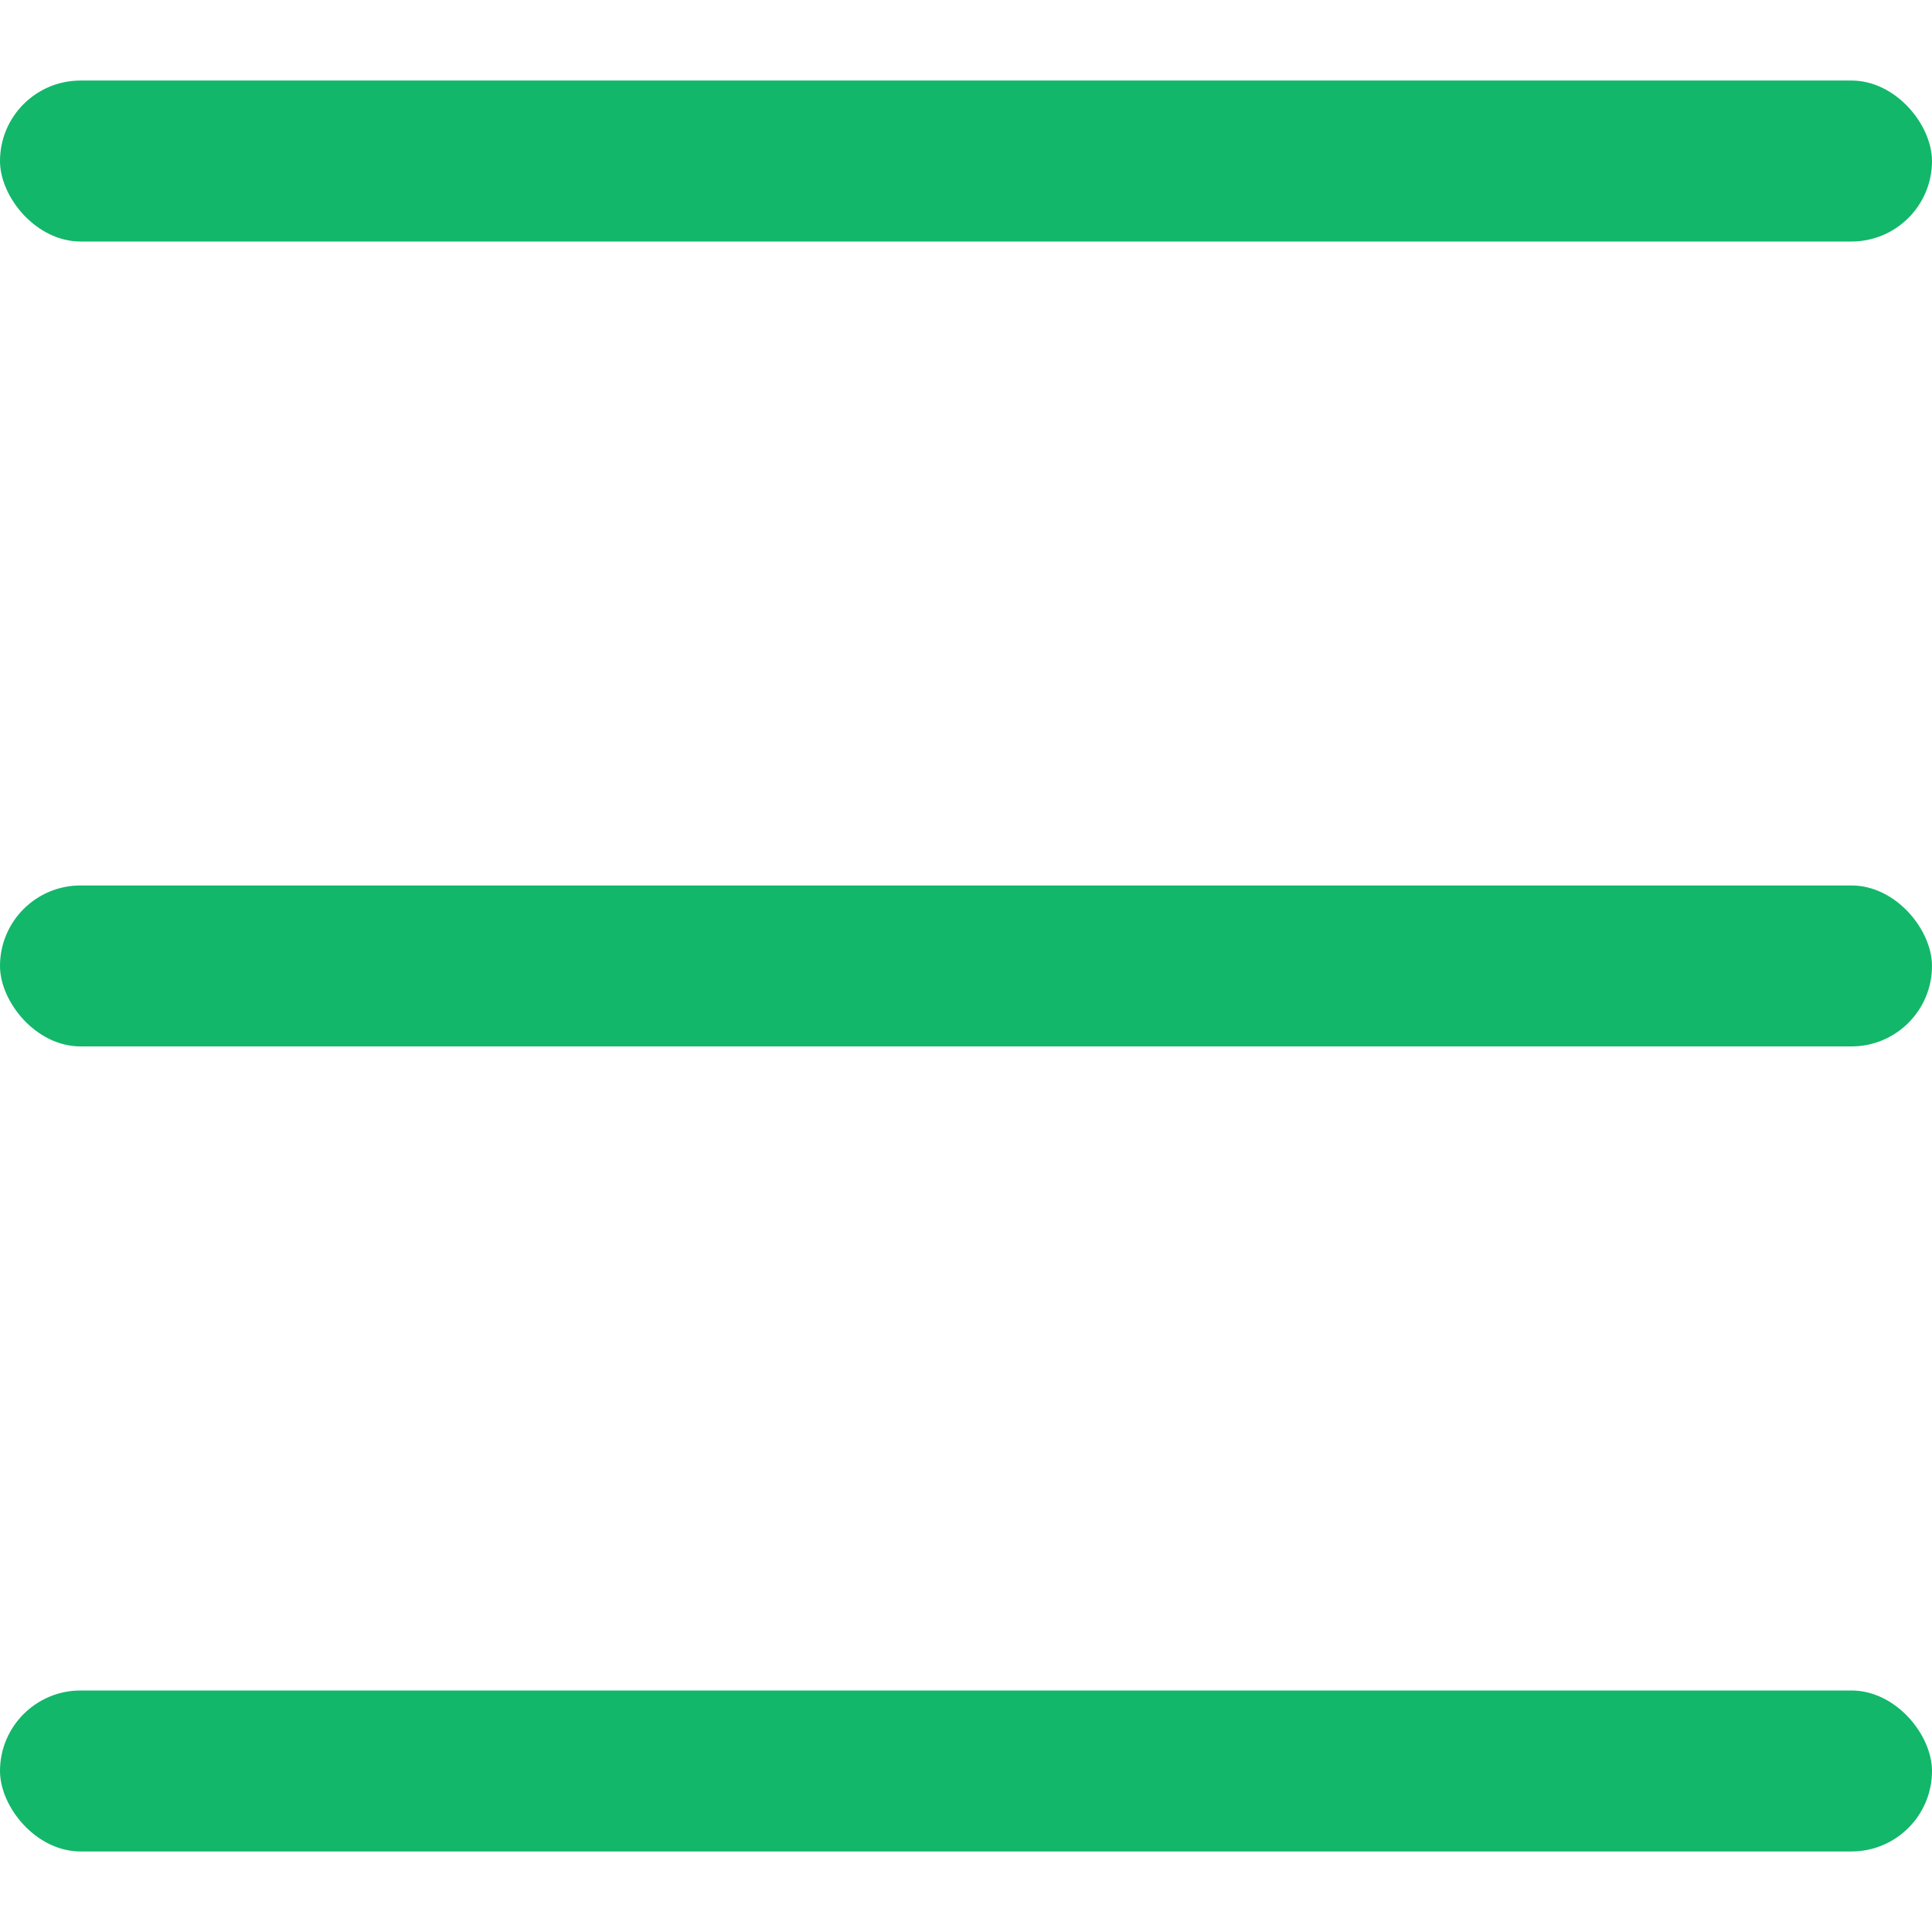
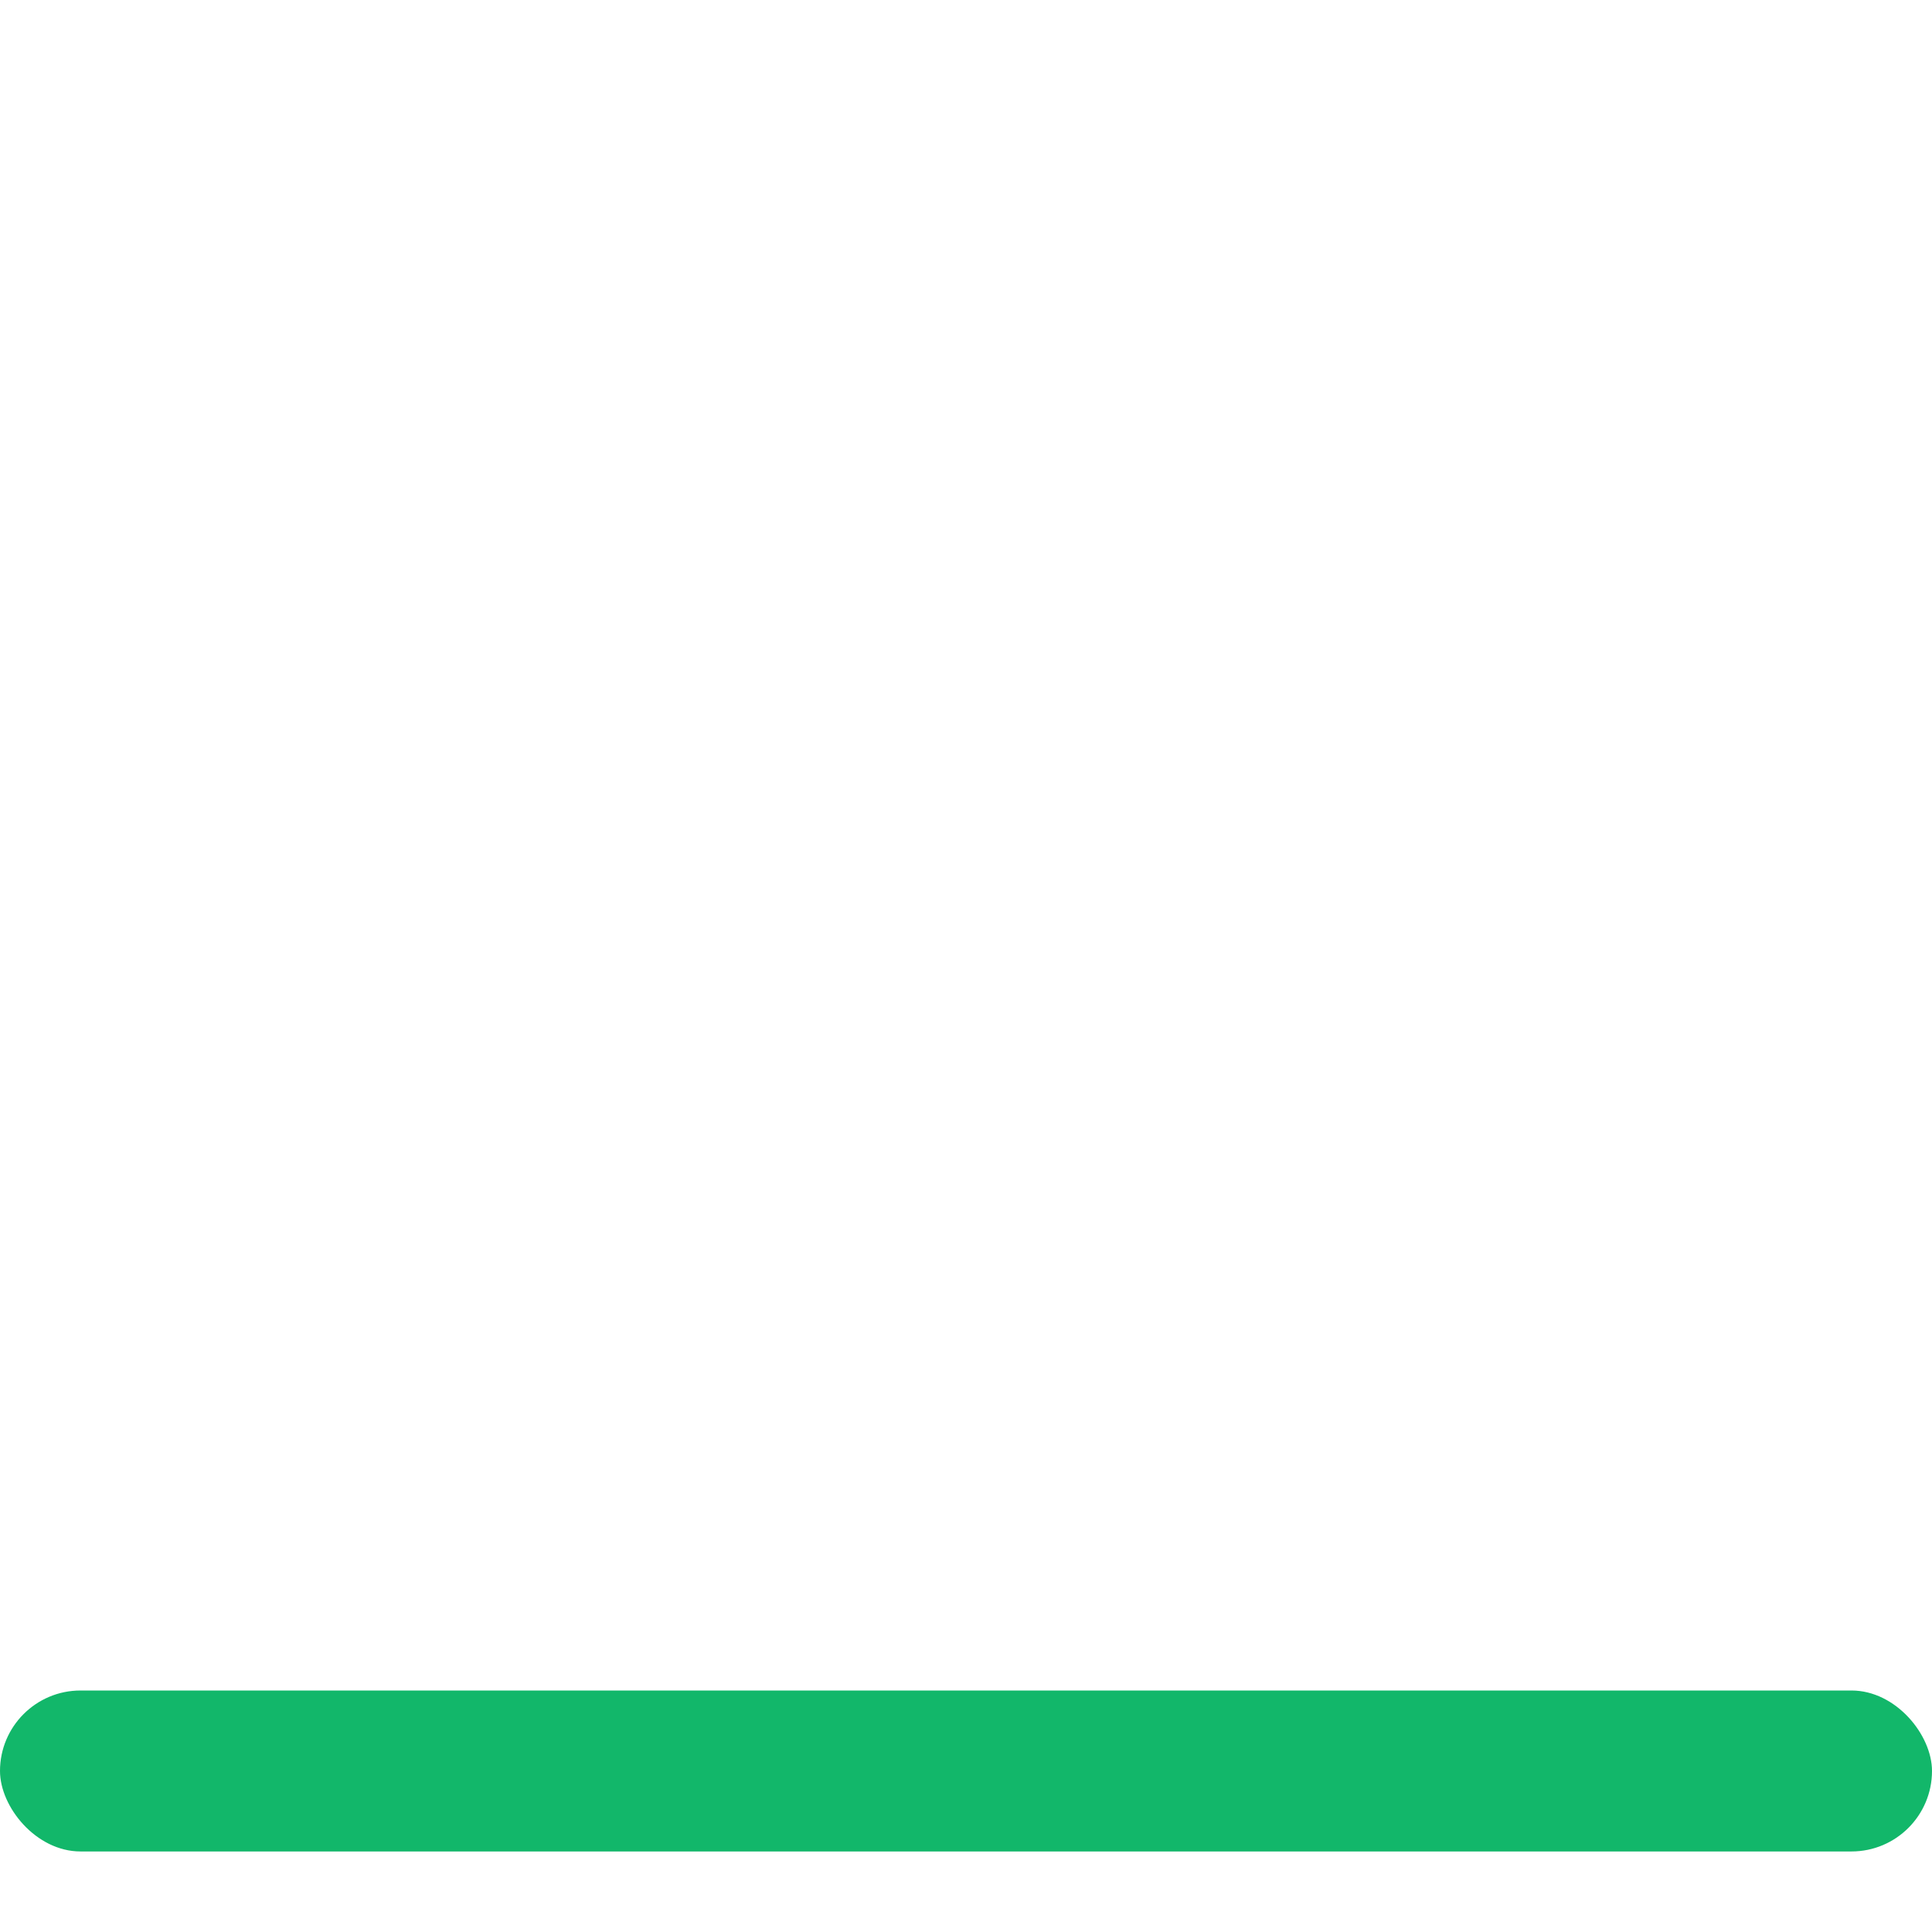
<svg xmlns="http://www.w3.org/2000/svg" width="16" height="16" viewBox="0 0 16 16" fill="none">
-   <rect y="0.667" width="16" height="1.333" rx="0.667" fill="#12B76A" />
-   <rect y="7.333" width="16" height="1.333" rx="0.667" fill="#12B76A" />
  <rect y="14" width="16" height="1.333" rx="0.667" fill="#12B76A" />
</svg>